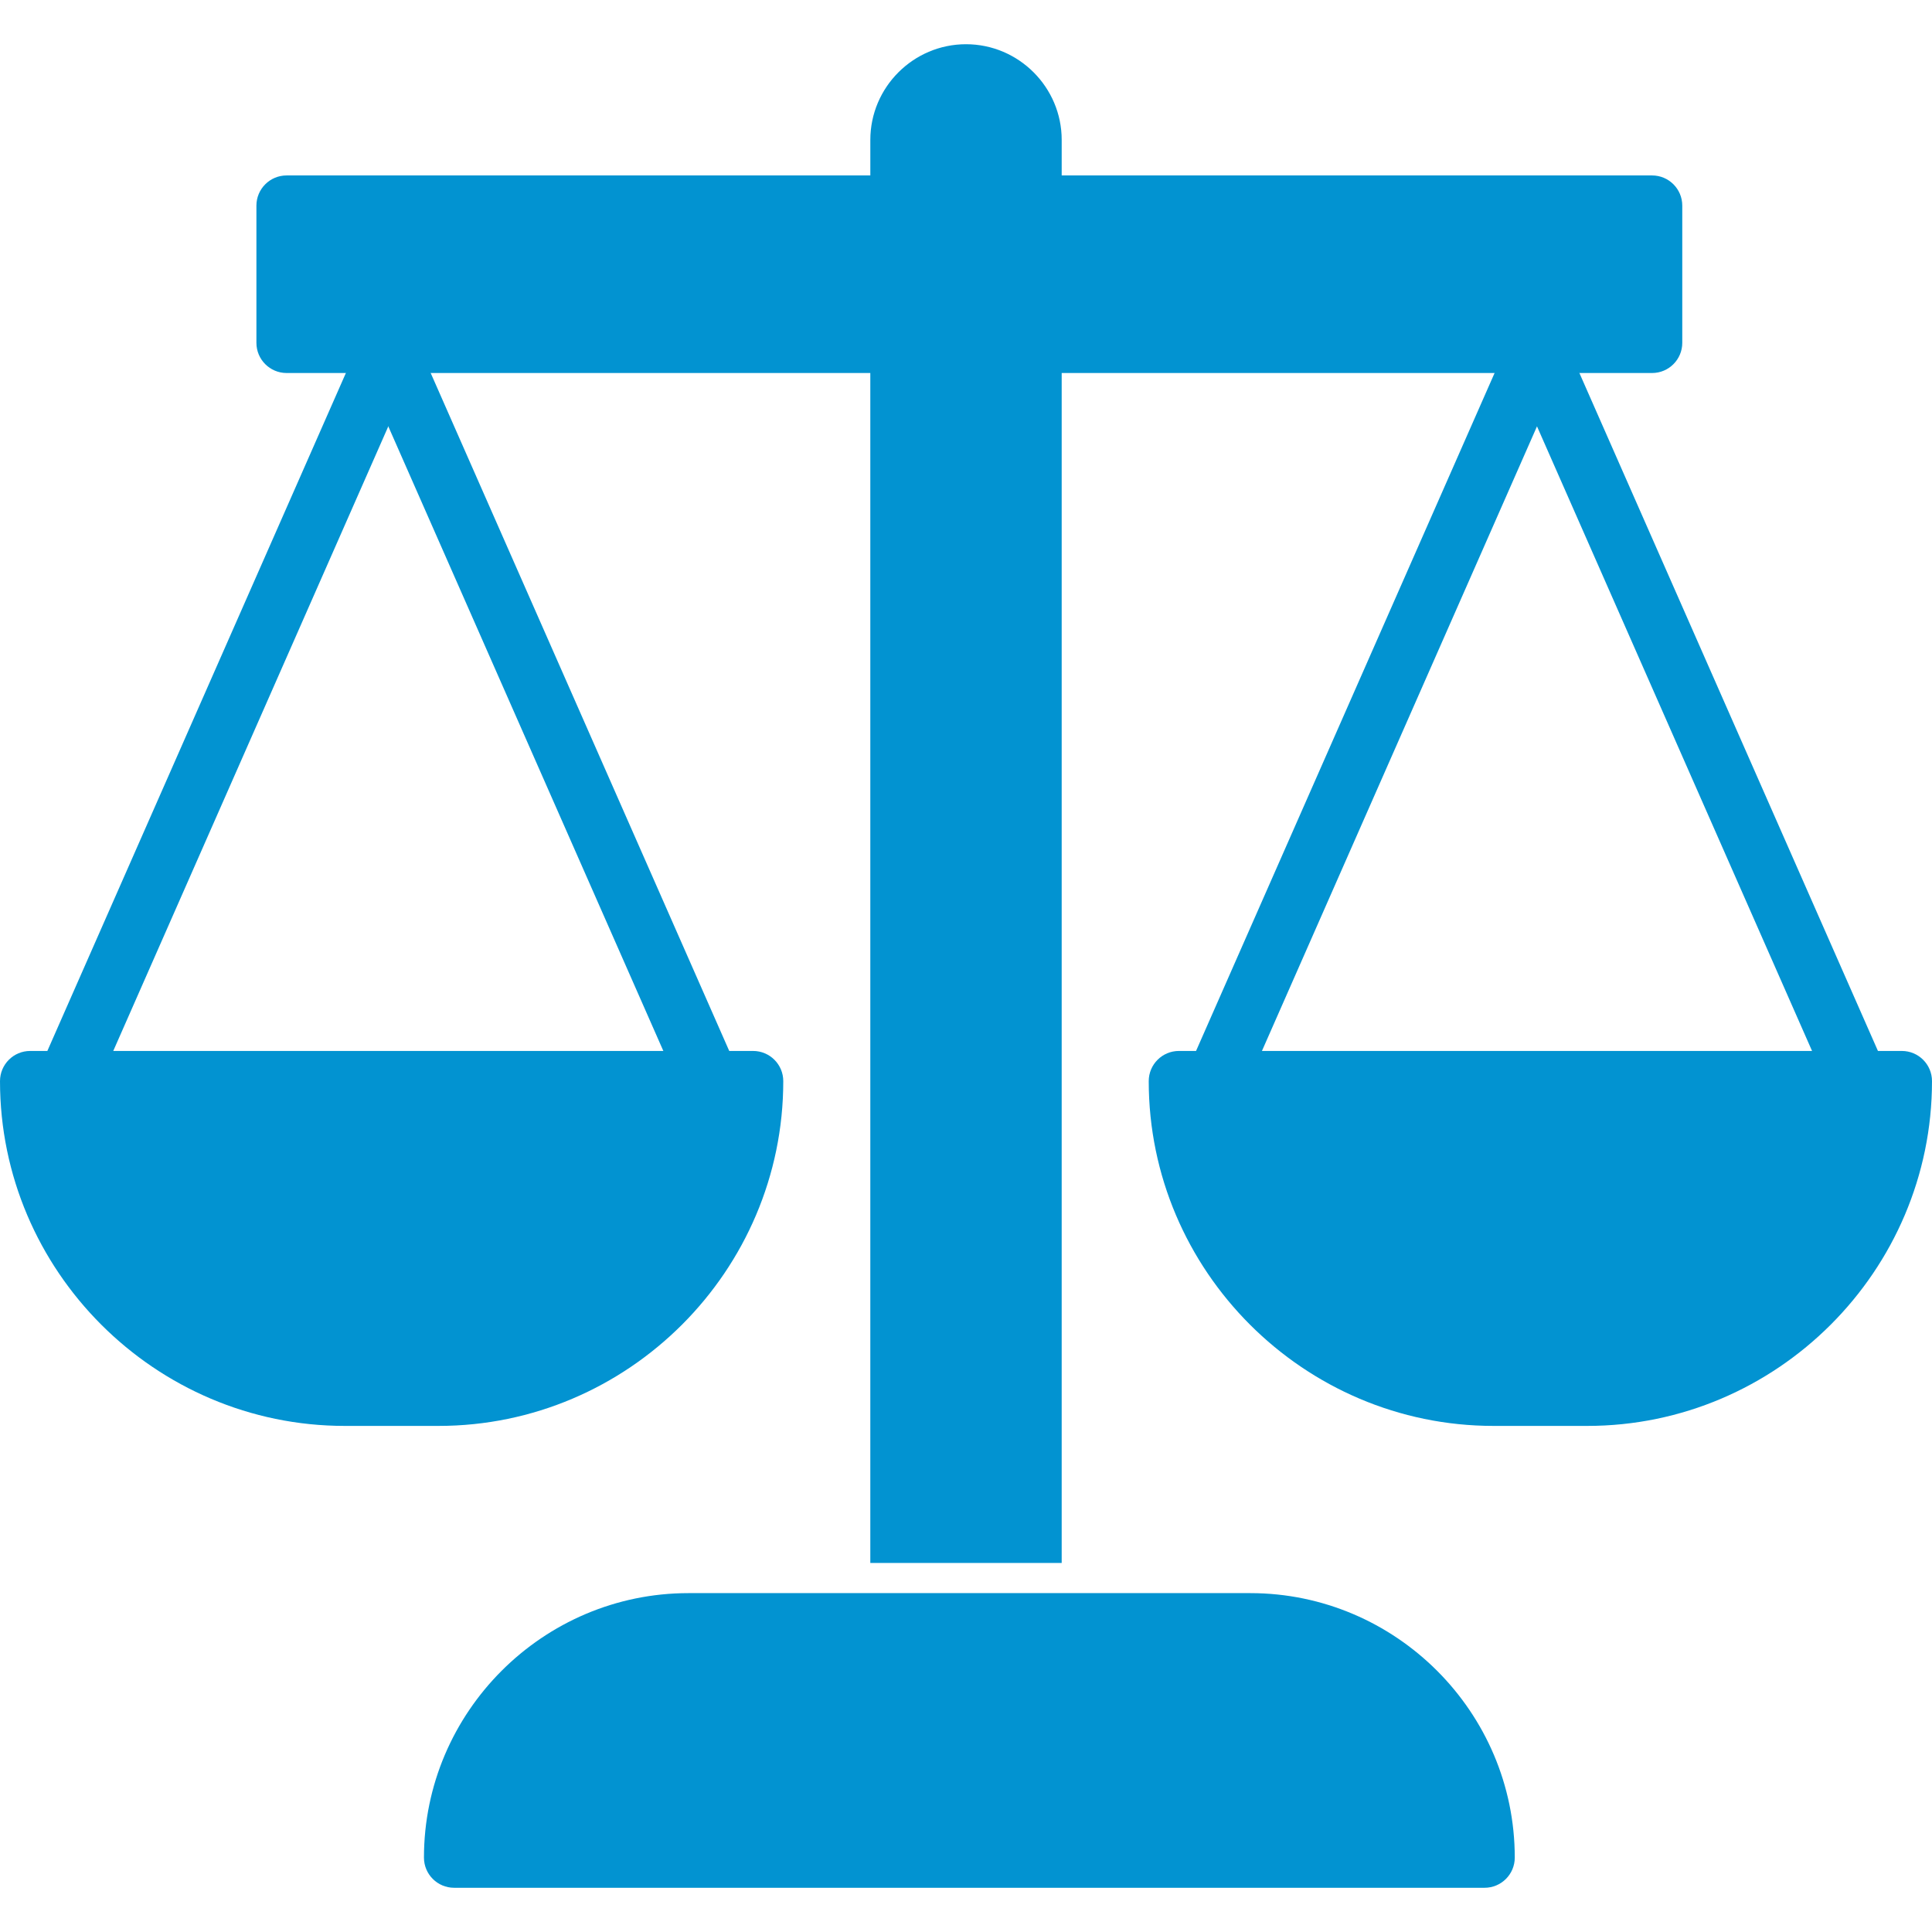
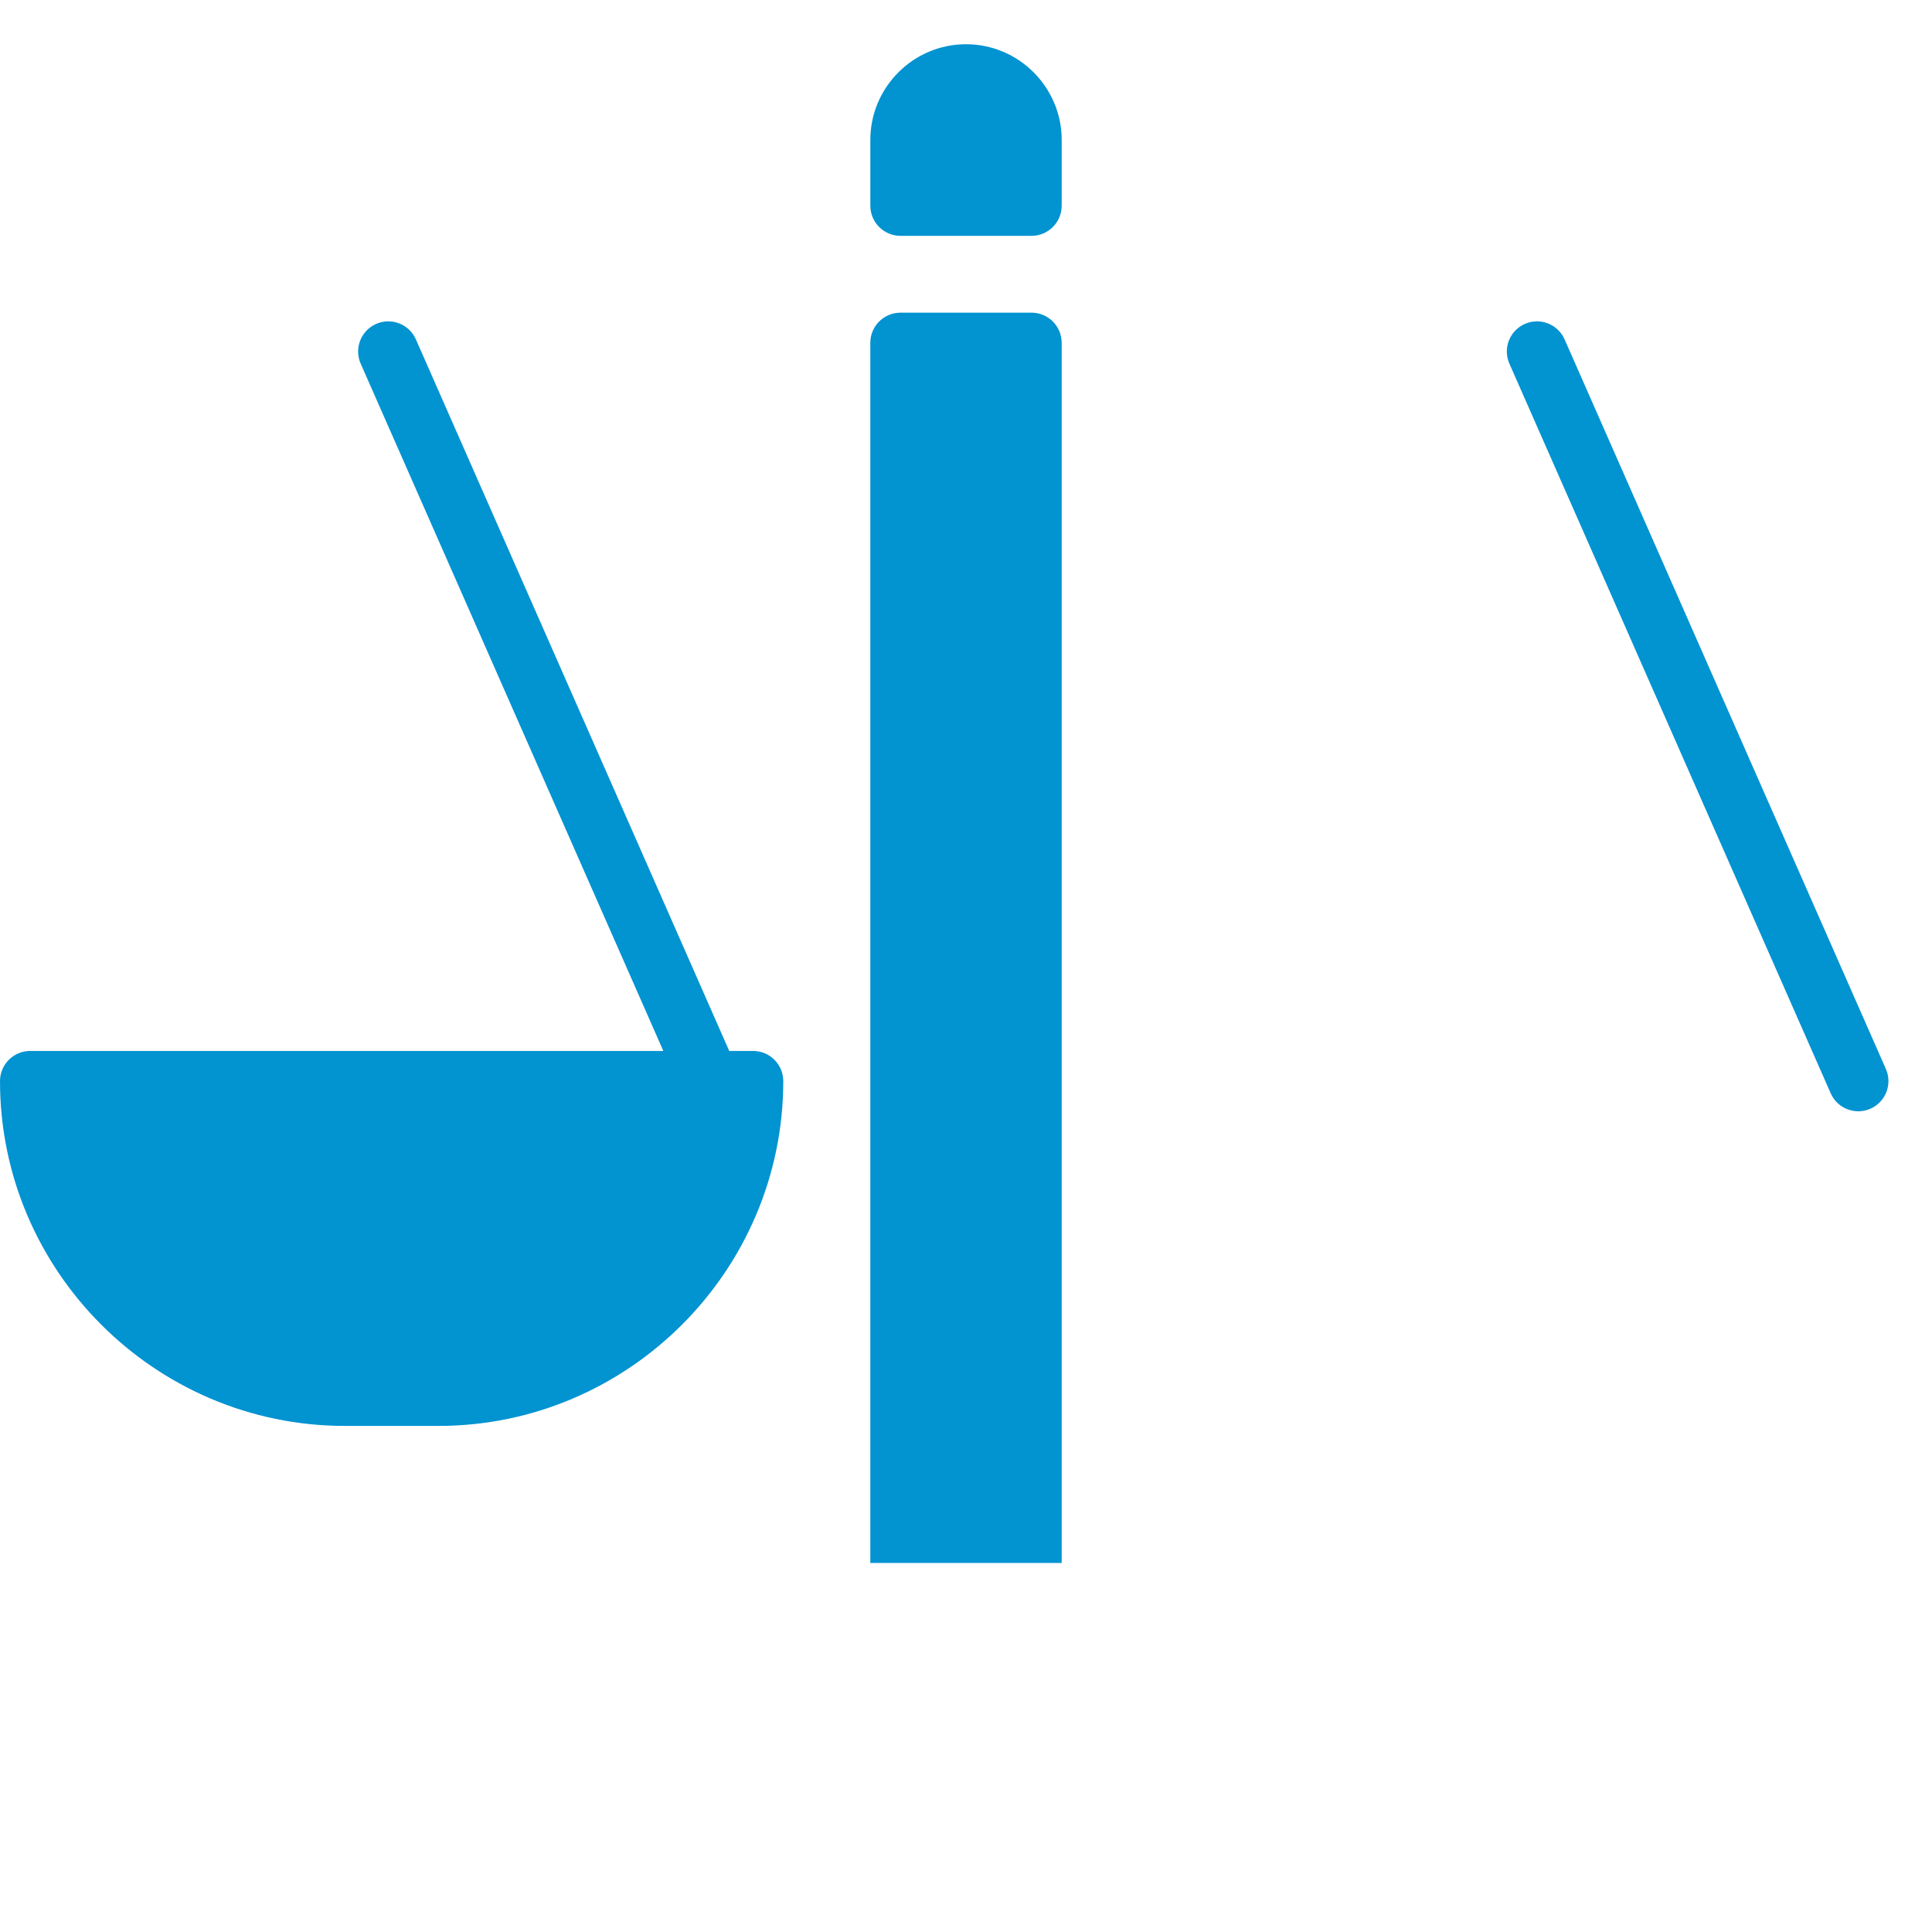
<svg xmlns="http://www.w3.org/2000/svg" id="_レイヤー_1" viewBox="0 0 100 100">
  <defs>
    <style>.cls-1{fill:#0293d1;stroke-width:0px;}</style>
  </defs>
  <path class="cls-1" d="M54.953,17.746v63.152h-9.906V17.746c0-.863.7-1.562,1.562-1.562h6.781c.863,0,1.562.7,1.562,1.562Z" />
  <path class="cls-1" d="M50,2.289h0c1.364,0,2.602.557,3.499,1.454.897.897,1.454,2.135,1.454,3.499v3.403c0,.863-.7,1.562-1.562,1.562h-6.781c-.863,0-1.562-.7-1.562-1.562v-3.403c0-1.364.557-2.602,1.454-3.499.897-.897,2.136-1.454,3.499-1.454Z" />
-   <path class="cls-1" d="M76.84,97.711H23.506c-.863,0-1.562-.7-1.562-1.562,0-3.766,1.54-7.189,4.02-9.669,2.48-2.48,5.903-4.02,9.669-4.02h29.082c3.766,0,7.189,1.54,9.669,4.02,2.48,2.48,4.02,5.903,4.02,9.669,0,.863-.7,1.562-1.562,1.562Z" />
-   <path class="cls-1" d="M14.834,9.081h70.678c.863,0,1.562.7,1.562,1.562v7.102c0,.863-.7,1.562-1.562,1.562H14.834c-.863,0-1.562-.7-1.562-1.562v-7.102c0-.863.7-1.562,1.562-1.562Z" />
  <path class="cls-1" d="M1.562,54.397h37.418c.863,0,1.562.7,1.562,1.562,0,4.909-2.007,9.371-5.241,12.605-3.234,3.234-7.696,5.241-12.605,5.241h-4.85c-4.909,0-9.371-2.007-12.605-5.241-3.234-3.234-5.241-7.696-5.241-12.605,0-.863.7-1.562,1.562-1.562Z" />
-   <path class="cls-1" d="M21.526,18.824c.347-.789-.011-1.71-.8-2.057-.789-.347-1.71.011-2.057.8L2.04,55.331c-.347.789.011,1.71.8,2.057.789.347,1.71-.011,2.057-.8,0,0,16.63-37.764,16.63-37.764Z" />
  <path class="cls-1" d="M21.526,17.566c-.347-.789-1.268-1.147-2.057-.8s-1.147,1.268-.8,2.057l16.63,37.764c.347.789,1.268,1.147,2.057.8.789-.347,1.147-1.268.8-2.057,0,0-16.63-37.764-16.63-37.764Z" />
-   <path class="cls-1" d="M61.02,54.397h37.418c.863,0,1.562.7,1.562,1.562,0,4.909-2.007,9.371-5.241,12.605-3.234,3.234-7.696,5.241-12.605,5.241h-4.85c-4.909,0-9.371-2.007-12.605-5.241-3.234-3.234-5.241-7.696-5.241-12.605,0-.863.7-1.562,1.562-1.562Z" />
-   <path class="cls-1" d="M80.983,18.824c.347-.789-.011-1.71-.8-2.057-.789-.347-1.71.011-2.057.8l-16.63,37.764c-.347.789.011,1.71.8,2.057s1.71-.011,2.057-.8c0,0,16.63-37.764,16.63-37.764Z" />
  <path class="cls-1" d="M80.983,17.566c-.347-.789-1.268-1.147-2.057-.8-.789.347-1.147,1.268-.8,2.057l16.63,37.764c.347.789,1.268,1.147,2.057.8.789-.347,1.147-1.268.8-2.057l-16.63-37.764Z" />
</svg>